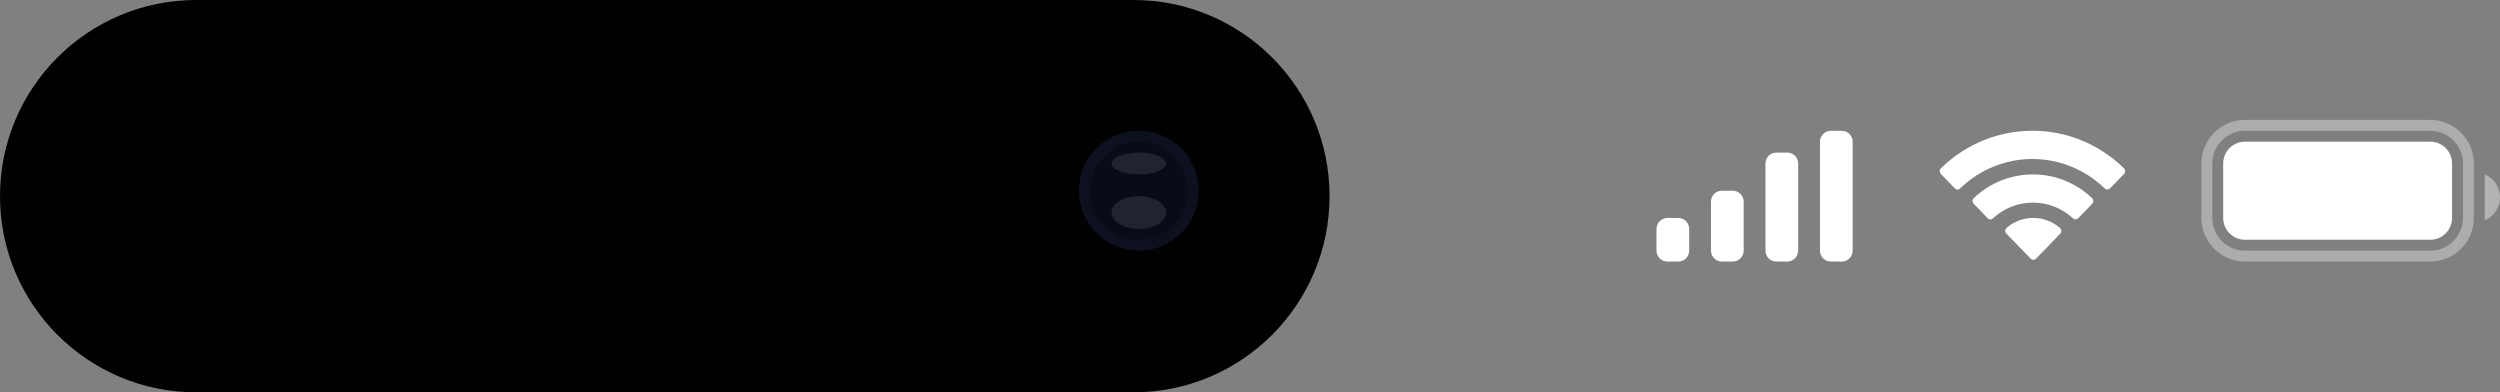
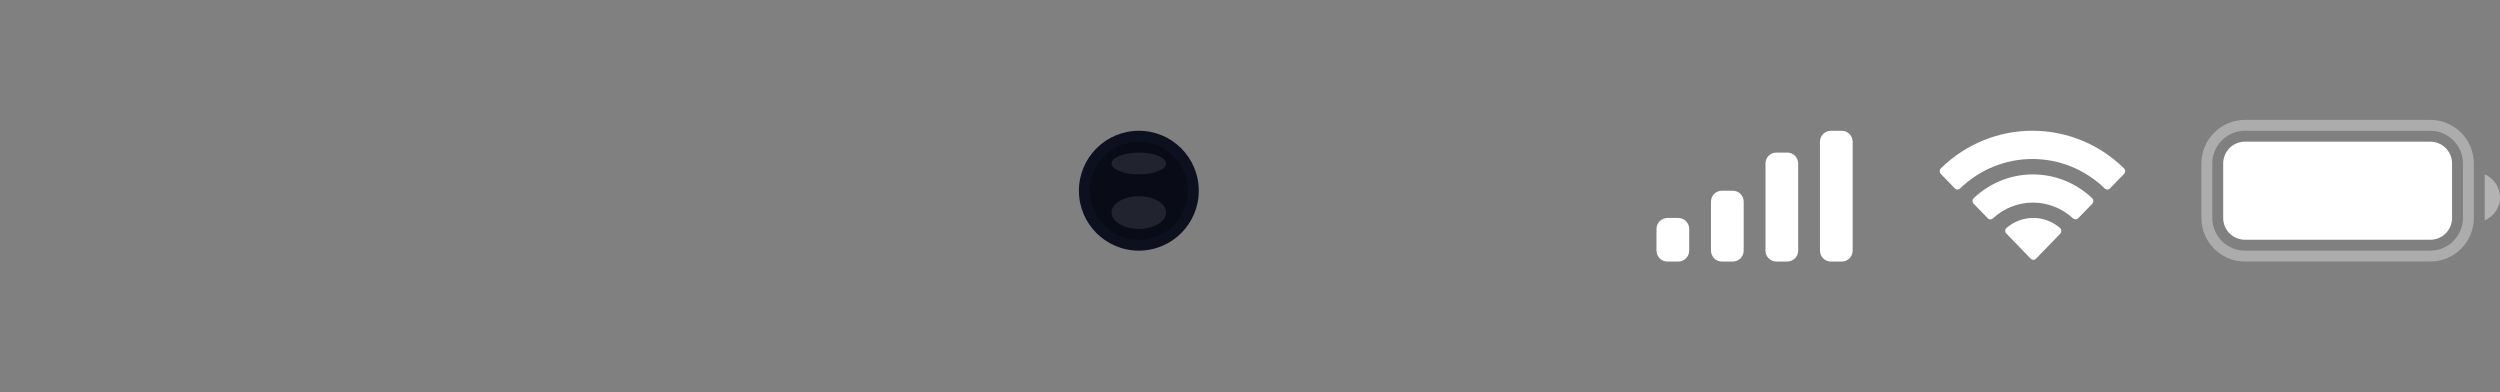
<svg xmlns="http://www.w3.org/2000/svg" id="_Слой_1" data-name="Слой 1" viewBox="0 0 229.4 36">
  <rect x="0" y="0" width="229.4" height="36" fill="#808080" stroke="none" />
  <defs>
    <style>
      .cls-1 {
        opacity: .4;
      }

      .cls-1, .cls-2 {
        isolation: isolate;
      }

      .cls-1, .cls-3, .cls-4, .cls-5, .cls-6, .cls-7, .cls-8, .cls-9 {
        stroke-width: 0px;
      }

      .cls-1, .cls-5, .cls-6 {
        fill: #fff;
      }

      .cls-2 {
        opacity: .35;
        stroke: #fff;
      }

      .cls-2, .cls-4 {
        fill: none;
      }

      .cls-3 {
        fill: #010101;
      }

      .cls-6 {
        fill-rule: evenodd;
      }

      .cls-10 {
        clip-path: url(#clippath);
      }

      .cls-7 {
        fill: #0d101f;
      }

      .cls-8 {
        fill: #090b17;
      }

      .cls-9 {
        fill: rgba(255, 255, 255, .1);
      }
    </style>
    <clipPath id="clippath">
-       <path class="cls-4" d="m18,0h86c9.94,0,18,8.06,18,18h0c0,9.94-8.06,18-18,18H18C8.06,36,0,27.94,0,18h0C0,8.06,8.06,0,18,0Z" />
+       <path class="cls-4" d="m18,0h86c9.94,0,18,8.06,18,18c0,9.94-8.06,18-18,18H18C8.06,36,0,27.94,0,18h0C0,8.06,8.06,0,18,0Z" />
    </clipPath>
  </defs>
  <path class="cls-2" d="m202.5,15c0-1.93,1.57-3.5,3.5-3.5h17c1.93,0,3.5,1.57,3.5,3.5v5c0,1.93-1.57,3.5-3.5,3.5h-17c-1.93,0-3.5-1.57-3.5-3.5v-5Z" />
  <path class="cls-1" d="m228,16v4.22c.85-.36,1.4-1.19,1.4-2.11s-.55-1.75-1.4-2.11Z" />
  <path class="cls-5" d="m204,15c0-1.1.89-2,2-2h17c1.11,0,2,.9,2,2v5c0,1.1-.89,2-2,2h-17c-1.11,0-2-.9-2-2v-5Z" />
  <path class="cls-6" d="m186.5,14.59c2.47,0,4.84.97,6.63,2.7.13.13.35.13.48,0l1.29-1.33c.07-.07.11-.16.1-.26,0-.1-.04-.19-.11-.26-4.69-4.59-12.09-4.59-16.79,0-.07.07-.11.16-.11.26,0,.1.04.19.1.26l1.29,1.33c.13.14.35.14.48,0,1.79-1.73,4.16-2.7,6.63-2.7Zm.04,4c1.35,0,2.66.51,3.67,1.44.14.13.35.13.48,0l1.29-1.33c.07-.07.11-.16.1-.26,0-.1-.04-.19-.11-.26-3.06-2.9-7.8-2.9-10.86,0-.07.07-.11.16-.11.26,0,.1.04.19.11.26l1.29,1.33c.13.14.35.14.48,0,1-.93,2.31-1.44,3.66-1.44Zm2.61,2.59c0,.1-.04.19-.1.26l-2.22,2.29c-.07.07-.15.11-.25.11s-.18-.04-.25-.11l-2.22-2.29c-.07-.07-.11-.16-.11-.26,0-.1.04-.19.11-.26,1.42-1.23,3.5-1.23,4.92,0,.07.07.11.16.11.26Z" />
  <path class="cls-5" d="m162,15c0-.55.45-1,1-1h1c.55,0,1,.45,1,1v8c0,.55-.45,1-1,1h-1c-.55,0-1-.45-1-1v-8Z" />
  <path class="cls-5" d="m167,13c0-.55.45-1,1-1h1c.55,0,1,.45,1,1v10c0,.55-.45,1-1,1h-1c-.55,0-1-.45-1-1v-10Z" />
  <path class="cls-5" d="m157,18.5c0-.55.45-1,1-1h1c.55,0,1,.45,1,1v4.5c0,.55-.45,1-1,1h-1c-.55,0-1-.45-1-1v-4.5Z" />
  <path class="cls-5" d="m152,21c0-.55.45-1,1-1h1c.55,0,1,.45,1,1v2c0,.55-.45,1-1,1h-1c-.55,0-1-.45-1-1v-2Z" />
  <g class="cls-10">
-     <path class="cls-3" d="m18,0h86c9.94,0,18,8.06,18,18h0c0,9.94-8.06,18-18,18H18C8.06,36,0,27.94,0,18h0C0,8.06,8.06,0,18,0Z" />
-   </g>
+     </g>
  <circle class="cls-7" cx="104.5" cy="17.5" r="5.5" />
  <circle class="cls-8" cx="104.5" cy="17.5" r="4.5" />
  <ellipse class="cls-9" cx="104.5" cy="15" rx="2.5" ry="1" />
  <ellipse class="cls-9" cx="104.5" cy="19.5" rx="2.5" ry="1.5" />
</svg>